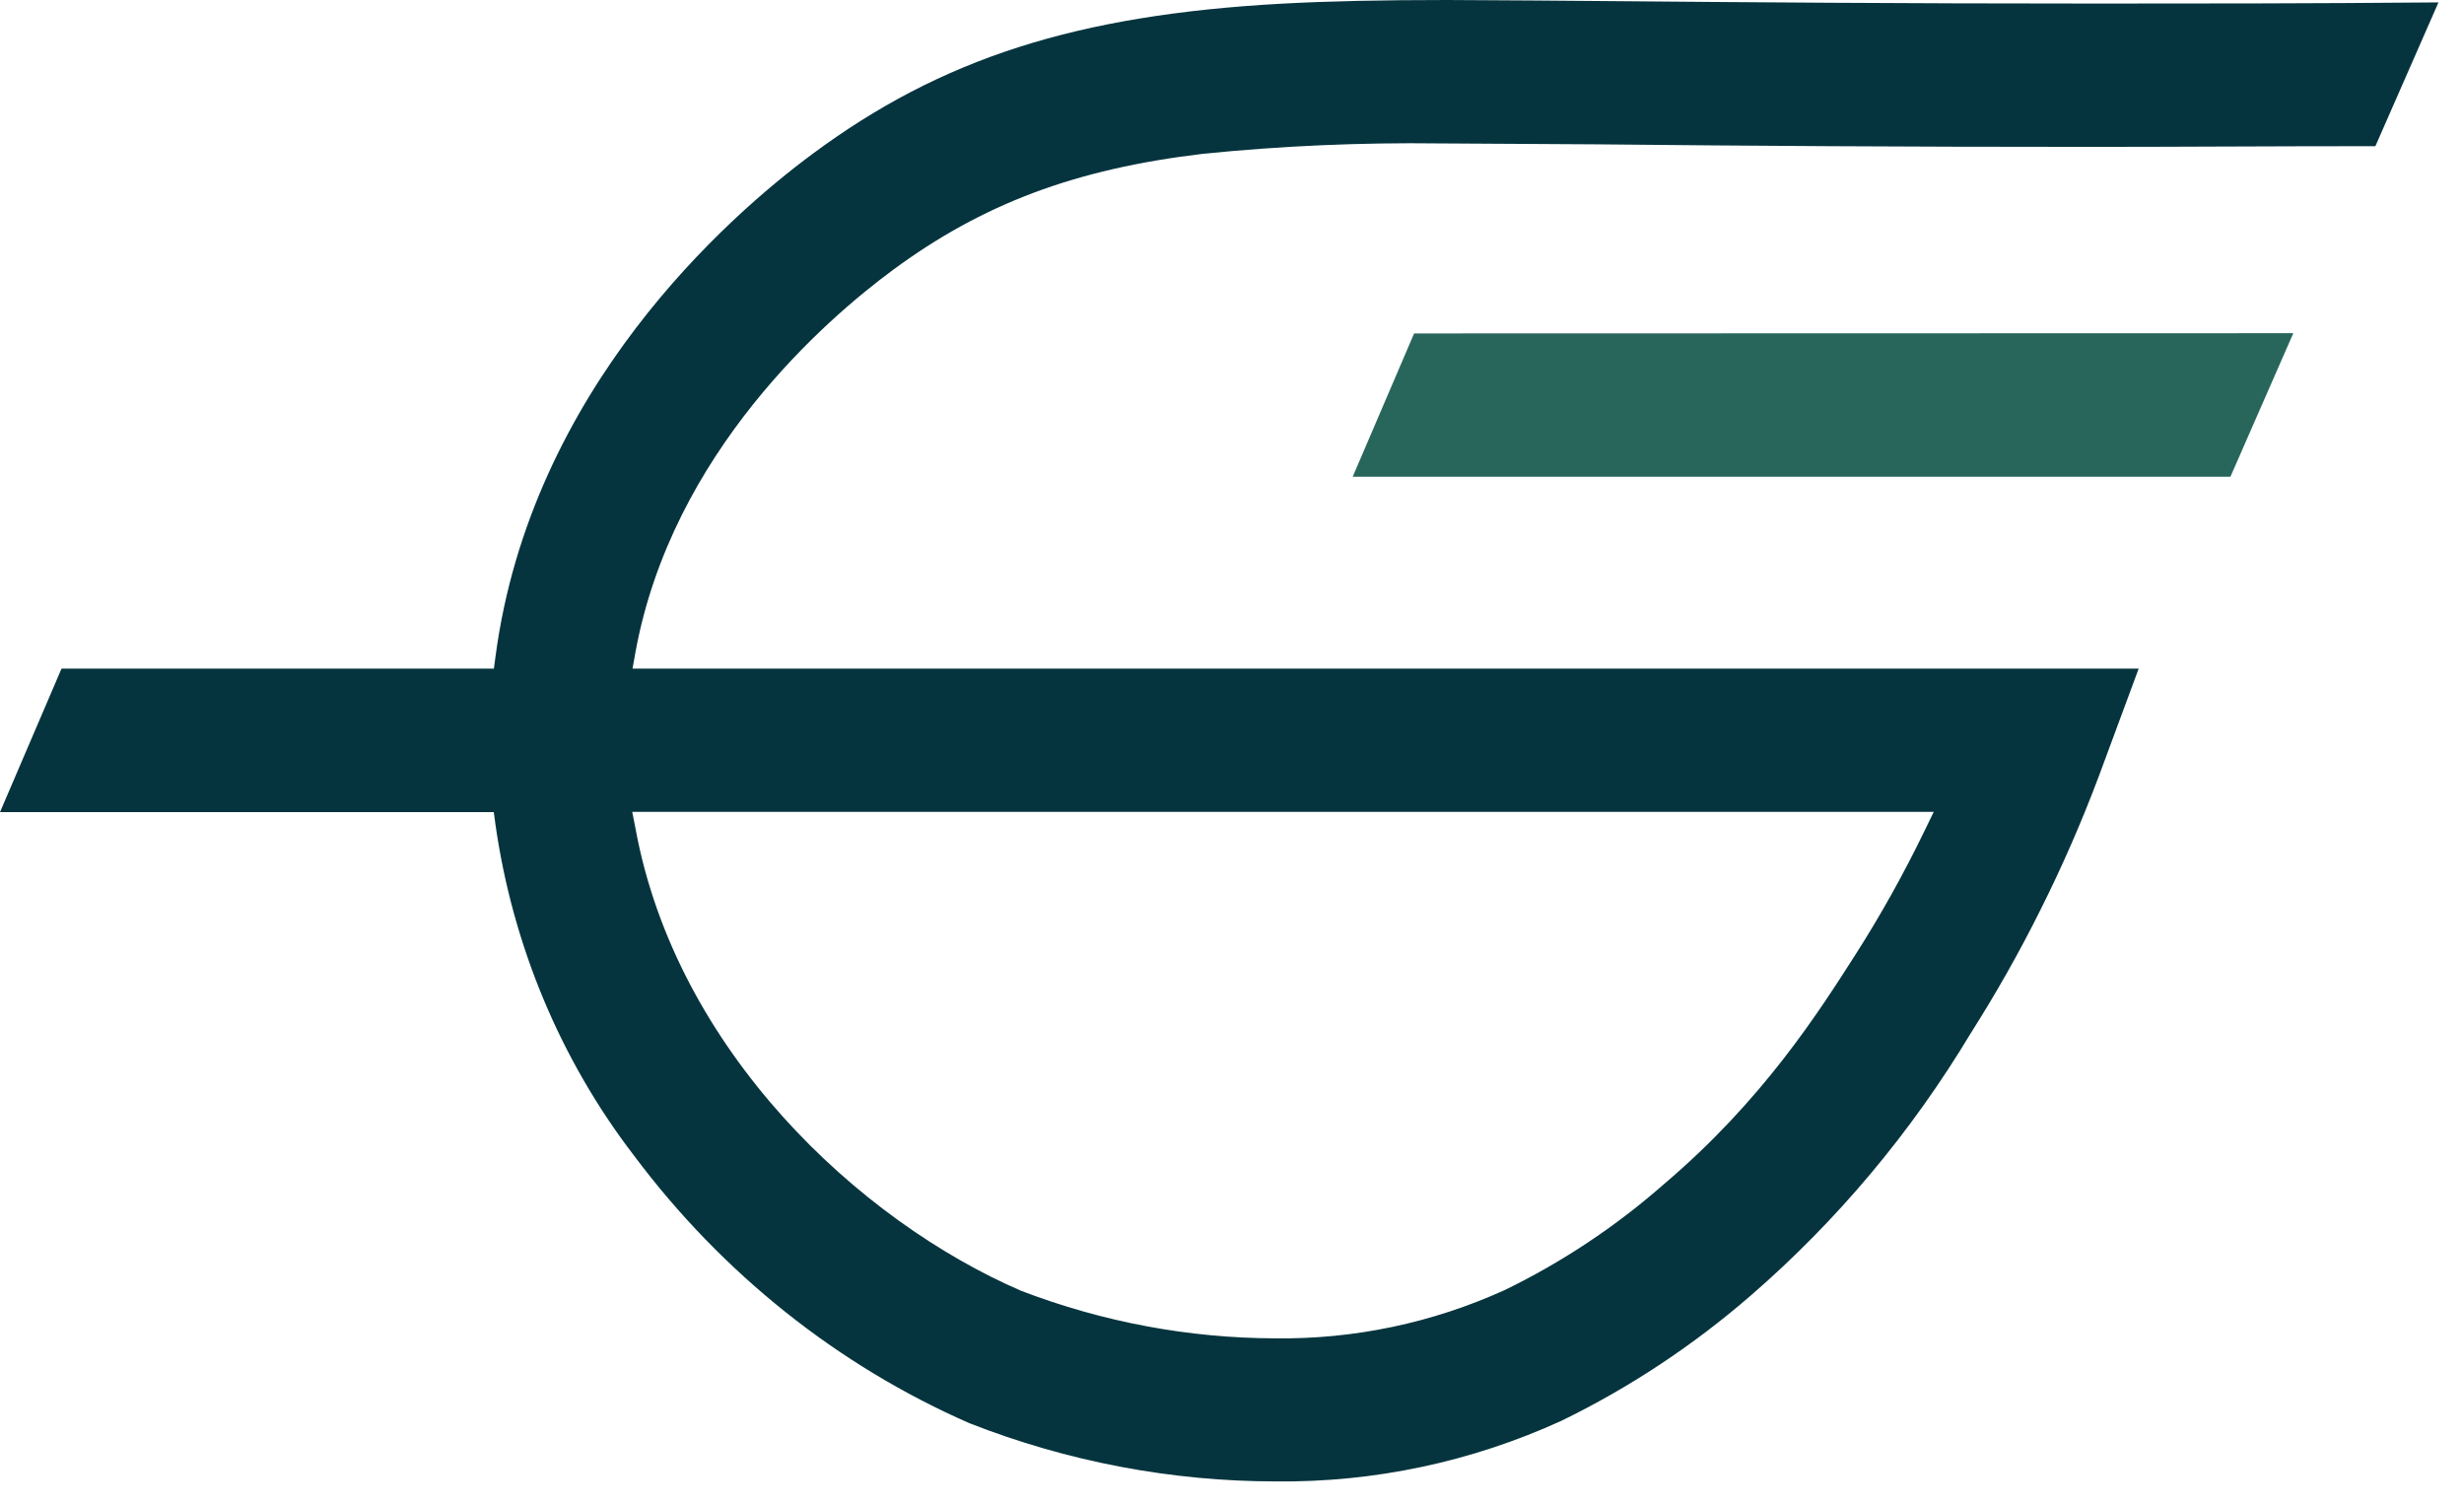
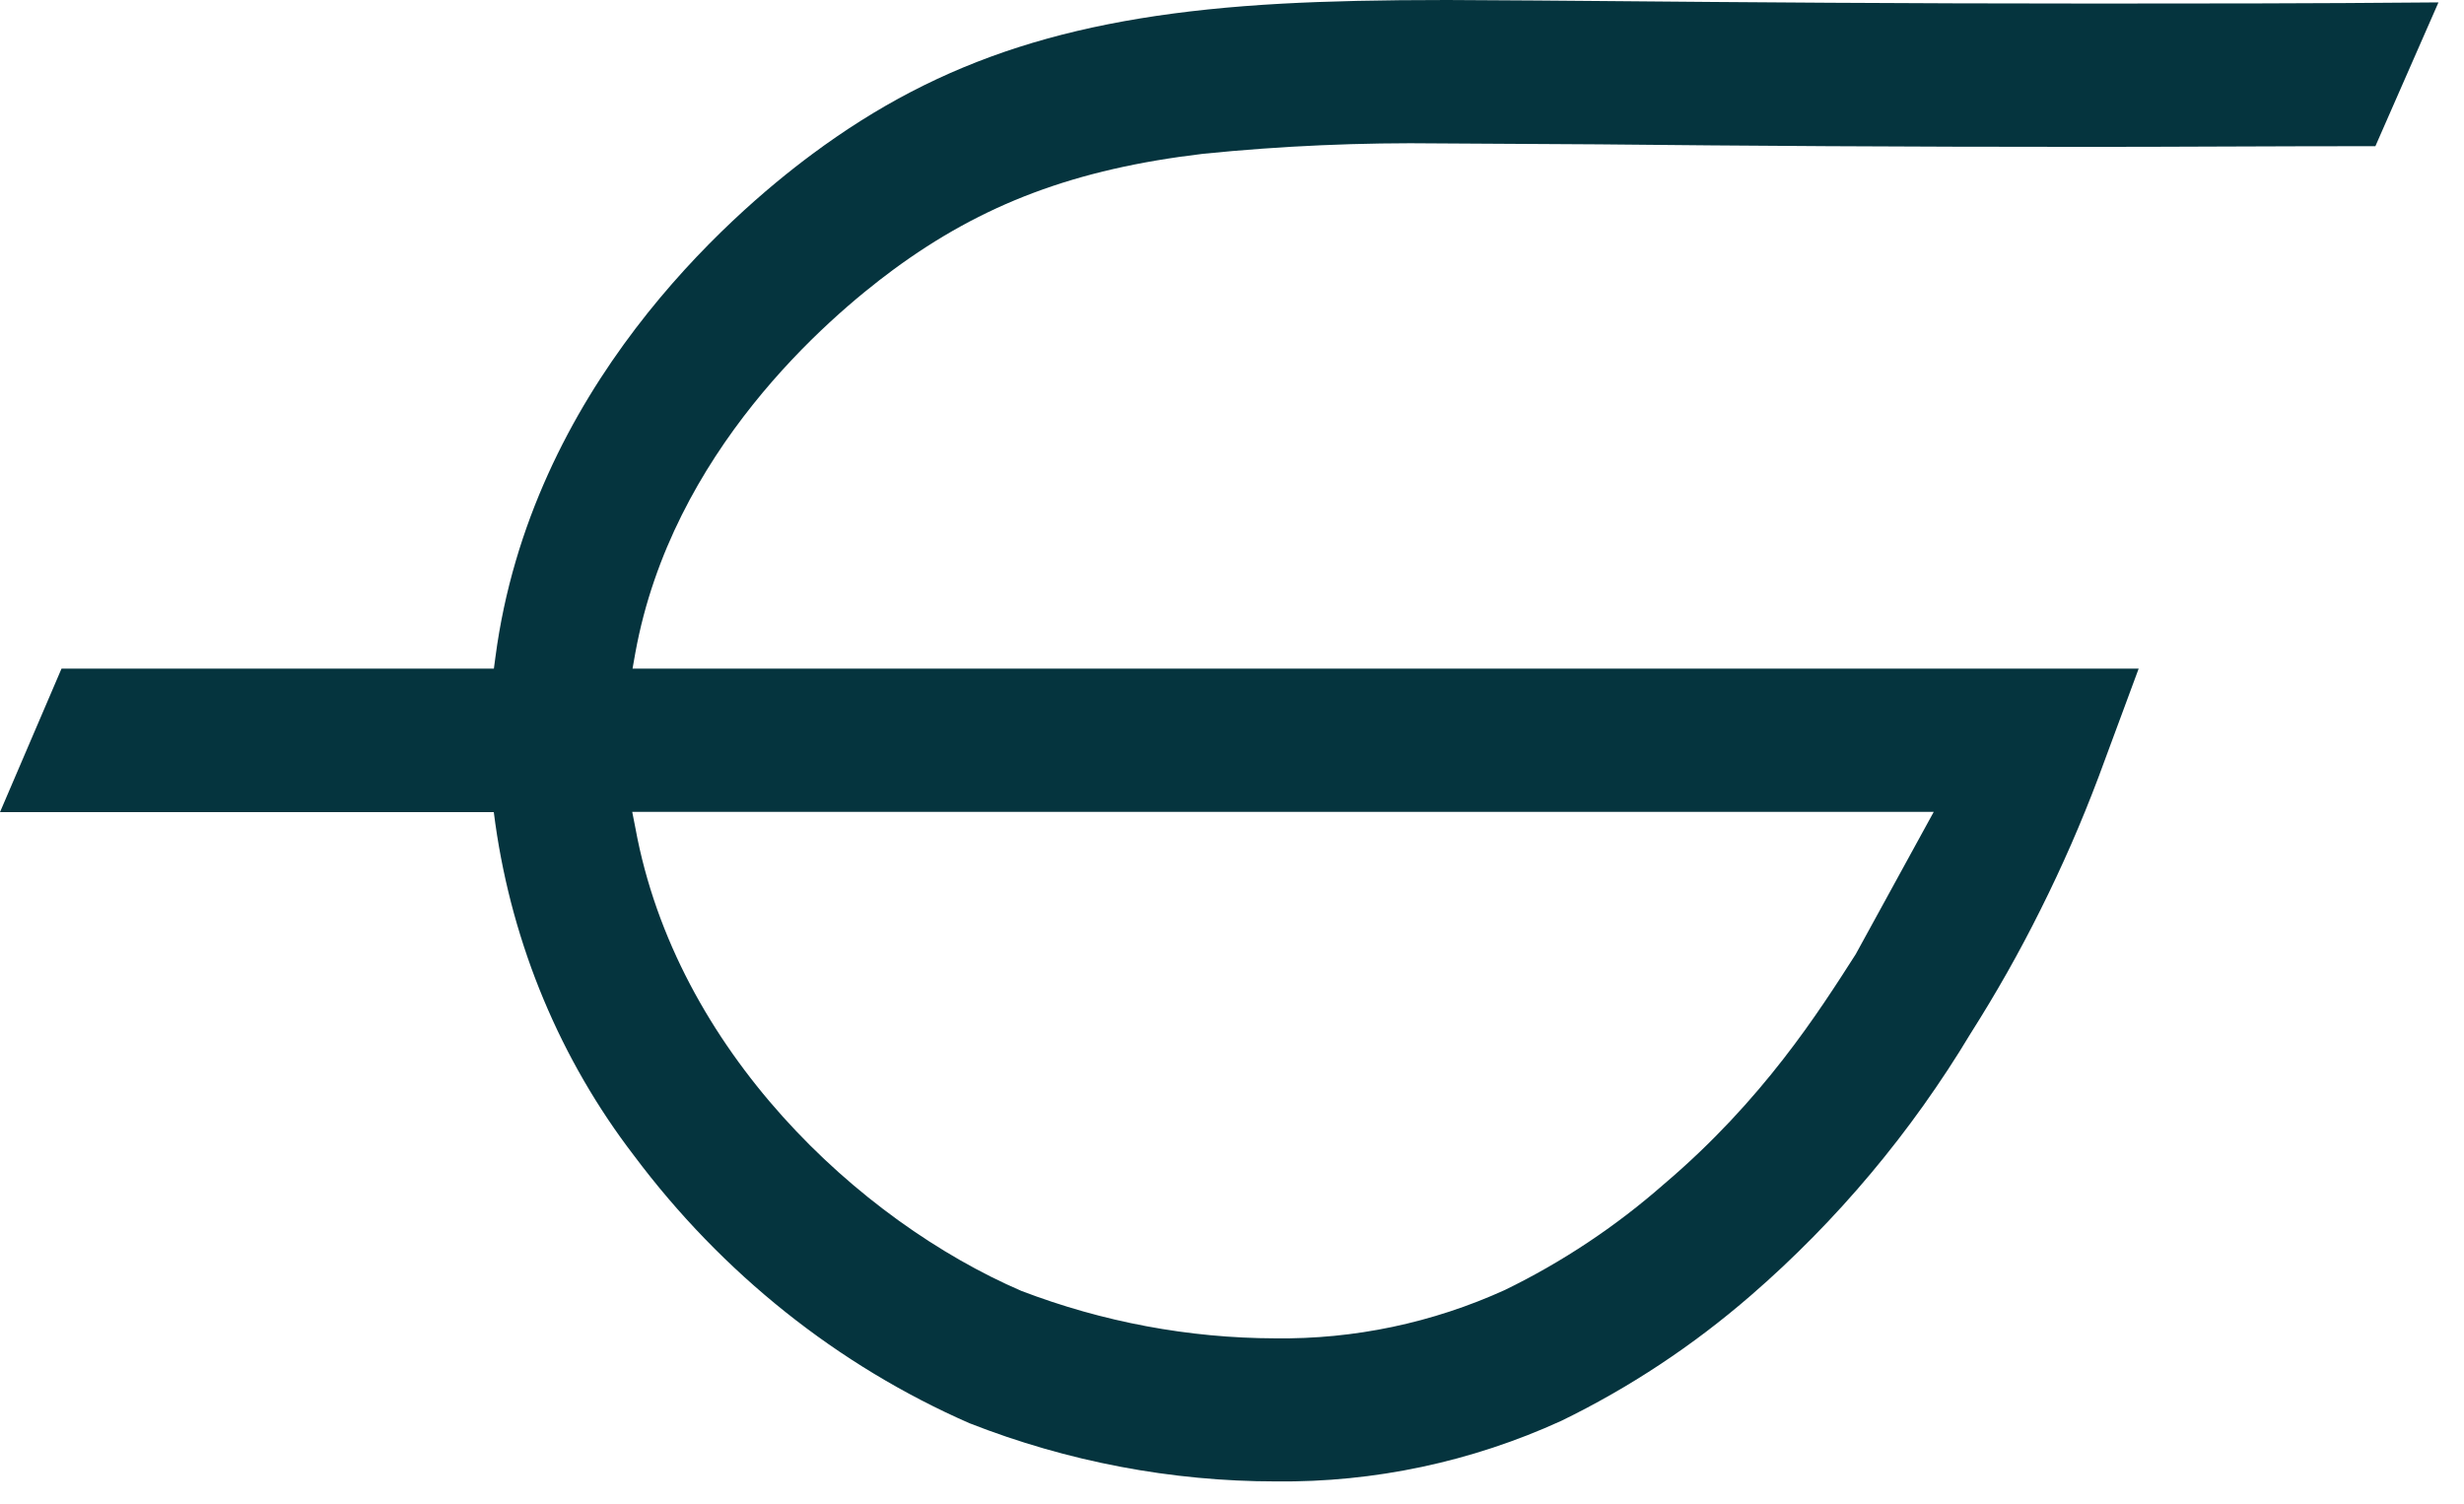
<svg xmlns="http://www.w3.org/2000/svg" width="77" height="47" viewBox="0 0 77 47" fill="none">
-   <path d="M42.272 14.898L44.191 10.42L71.666 10.413L69.701 14.898H42.272Z" fill="#28665B" />
-   <path d="M39.876 46.295C36.605 46.295 33.358 45.677 30.297 44.477C26.175 42.672 22.566 39.793 19.815 36.116C17.513 33.118 16.017 29.538 15.479 25.739L15.431 25.38H0L1.923 20.894H15.434L15.482 20.535C16.585 12.16 22.766 6.757 25.372 4.824C29.411 1.822 33.647 0.467 40.052 0.115C41.496 0.036 43.154 0 45.222 0C46.239 0 50.01 0.032 50.01 0.032C54.614 0.072 59.354 0.111 65.482 0.111C68.636 0.111 72.156 0.111 76.202 0.075L74.231 4.568C70.942 4.568 68.026 4.59 65.344 4.59C59.282 4.59 54.553 4.558 49.972 4.511L44.994 4.482C42.526 4.45 40.055 4.558 37.597 4.806C33.599 5.28 30.704 6.369 27.895 8.443C25.826 9.971 21.001 14.133 19.857 20.387L19.767 20.894H66.834L65.576 24.291C65.045 25.7 64.442 27.08 63.769 28.424C63.108 29.754 62.377 31.044 61.584 32.292C59.726 35.386 57.407 38.151 54.715 40.483C52.908 42.05 50.919 43.366 48.793 44.401C45.984 45.684 42.944 46.328 39.876 46.295ZM19.857 25.879C21.128 32.824 26.84 38.151 31.921 40.343C34.461 41.313 37.142 41.817 39.848 41.824C42.316 41.856 44.763 41.342 47.025 40.314C48.813 39.444 50.485 38.334 51.995 37.008C55.097 34.376 56.841 31.616 57.992 29.819C58.778 28.586 59.492 27.306 60.13 25.987L60.429 25.372H19.757L19.857 25.879Z" fill="#05343E" />
+   <path d="M39.876 46.295C36.605 46.295 33.358 45.677 30.297 44.477C26.175 42.672 22.566 39.793 19.815 36.116C17.513 33.118 16.017 29.538 15.479 25.739L15.431 25.38H0L1.923 20.894H15.434L15.482 20.535C16.585 12.16 22.766 6.757 25.372 4.824C29.411 1.822 33.647 0.467 40.052 0.115C41.496 0.036 43.154 0 45.222 0C46.239 0 50.01 0.032 50.01 0.032C54.614 0.072 59.354 0.111 65.482 0.111C68.636 0.111 72.156 0.111 76.202 0.075L74.231 4.568C70.942 4.568 68.026 4.59 65.344 4.59C59.282 4.59 54.553 4.558 49.972 4.511L44.994 4.482C42.526 4.45 40.055 4.558 37.597 4.806C33.599 5.28 30.704 6.369 27.895 8.443C25.826 9.971 21.001 14.133 19.857 20.387L19.767 20.894H66.834L65.576 24.291C65.045 25.7 64.442 27.08 63.769 28.424C63.108 29.754 62.377 31.044 61.584 32.292C59.726 35.386 57.407 38.151 54.715 40.483C52.908 42.05 50.919 43.366 48.793 44.401C45.984 45.684 42.944 46.328 39.876 46.295ZM19.857 25.879C21.128 32.824 26.84 38.151 31.921 40.343C34.461 41.313 37.142 41.817 39.848 41.824C42.316 41.856 44.763 41.342 47.025 40.314C48.813 39.444 50.485 38.334 51.995 37.008C55.097 34.376 56.841 31.616 57.992 29.819L60.429 25.372H19.757L19.857 25.879Z" fill="#05343E" />
</svg>